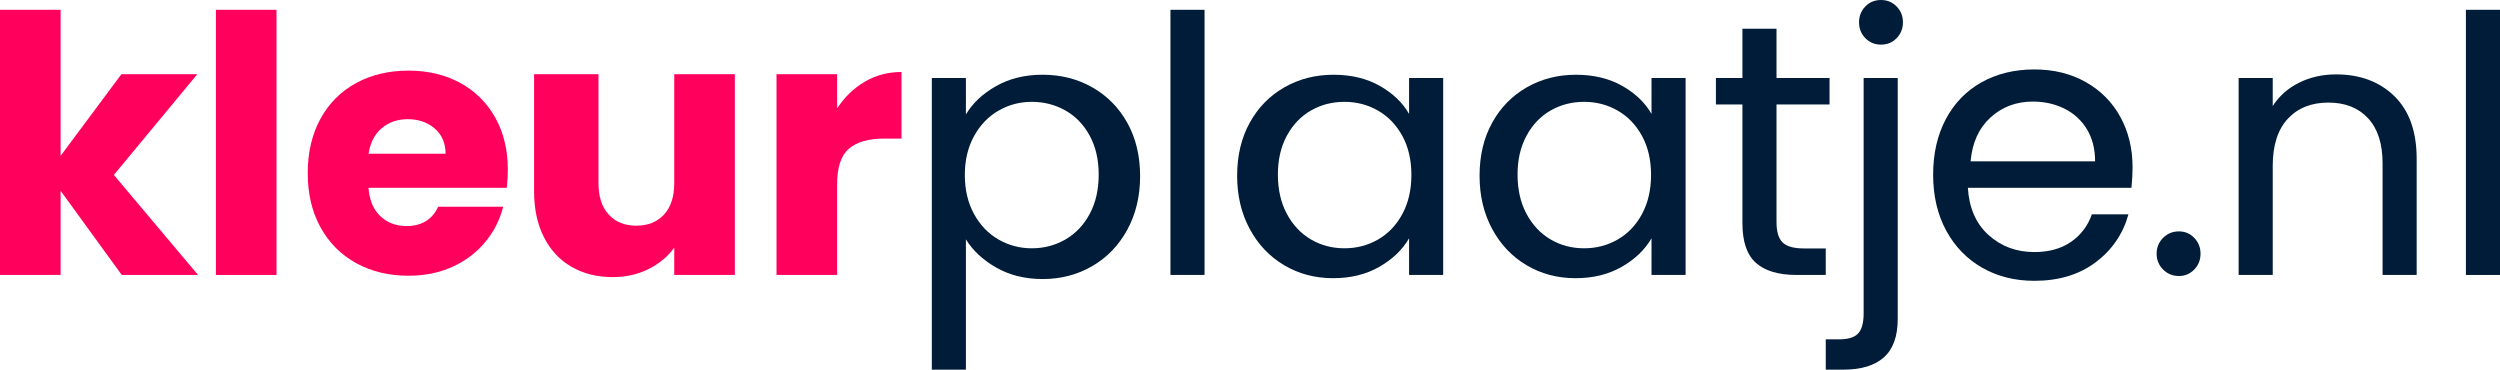
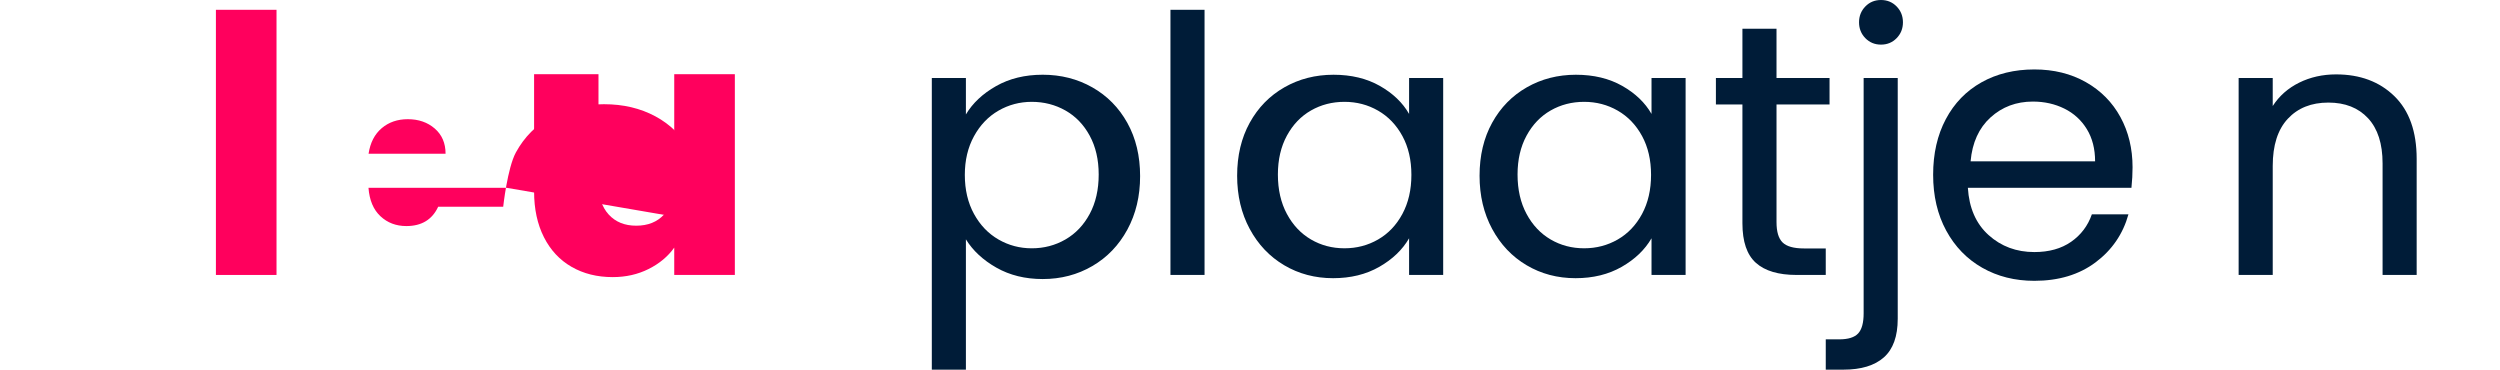
<svg xmlns="http://www.w3.org/2000/svg" id="b" data-name="Layer_2" width="660" height="97.587" viewBox="0 0 660 97.587">
  <defs>
    <style>      .d {        fill: #ff005d;      }      .e {        fill: #001c38;      }    </style>
  </defs>
  <g id="c" data-name="kleurplaatje.nl">
    <g>
-       <path class="d" d="M32.147,72.587l-16.147-22.226v22.226H0V2.587h16v38.561l16.052-21.561h20.041l-22.036,26.595,22.226,26.405h-20.136Z" />
      <path class="d" d="M73,2.587v70h-16V2.587h16Z" />
-       <path class="d" d="M133.787,49.587h-36.508c.251,3.271,1.304,5.771,3.16,7.5,1.854,1.731,4.135,2.594,6.839,2.594,4.024,0,6.823-1.698,8.396-5.094h17.169c-.881,3.46-2.469,6.573-4.764,9.34-2.297,2.768-5.174,4.938-8.632,6.509-3.459,1.573-7.327,2.358-11.603,2.358-5.158,0-9.749-1.1-13.773-3.302-4.025-2.2-7.17-5.344-9.434-9.434-2.264-4.087-3.396-8.867-3.396-14.339s1.116-10.25,3.349-14.339c2.231-4.087,5.361-7.232,9.386-9.434,4.024-2.201,8.647-3.302,13.868-3.302,5.094,0,9.622,1.07,13.584,3.207,3.962,2.139,7.059,5.189,9.292,9.151,2.232,3.962,3.349,8.585,3.349,13.867,0,1.51-.094,3.083-.283,4.717ZM117.631,40.587c0-2.787-.95-5.002-2.85-6.65-1.9-1.646-4.275-2.47-7.125-2.47-2.724,0-5.02.792-6.887,2.375-1.869,1.583-3.025,3.833-3.468,6.745h20.33Z" />
+       <path class="d" d="M133.787,49.587h-36.508c.251,3.271,1.304,5.771,3.16,7.5,1.854,1.731,4.135,2.594,6.839,2.594,4.024,0,6.823-1.698,8.396-5.094h17.169s1.116-10.25,3.349-14.339c2.231-4.087,5.361-7.232,9.386-9.434,4.024-2.201,8.647-3.302,13.868-3.302,5.094,0,9.622,1.07,13.584,3.207,3.962,2.139,7.059,5.189,9.292,9.151,2.232,3.962,3.349,8.585,3.349,13.867,0,1.51-.094,3.083-.283,4.717ZM117.631,40.587c0-2.787-.95-5.002-2.85-6.65-1.9-1.646-4.275-2.47-7.125-2.47-2.724,0-5.02.792-6.887,2.375-1.869,1.583-3.025,3.833-3.468,6.745h20.33Z" />
      <path class="d" d="M194,19.587v53h-16v-7.218c-1.667,2.343-3.925,4.227-6.775,5.651-2.852,1.425-6.007,2.137-9.466,2.137-4.101,0-7.722-.902-10.86-2.708-3.14-1.804-5.574-4.416-7.304-7.835s-2.595-7.44-2.595-12.063v-30.964h17v28.785c0,3.547.898,6.303,2.698,8.265,1.798,1.964,4.217,2.945,7.256,2.945,3.1,0,5.55-.981,7.349-2.945,1.798-1.962,2.698-4.718,2.698-8.265v-28.785h16Z" />
-       <path class="d" d="M228.286,21.578c2.914-1.715,6.152-2.574,9.714-2.574v17.583h-4.566c-4.145,0-7.254.891-9.326,2.671-2.073,1.782-3.109,4.906-3.109,9.374v23.955h-16V19.587h16v9.034c1.943-2.978,4.372-5.326,7.286-7.043Z" />
      <path class="e" d="M262.961,22.731c3.526-2.001,7.631-3.002,12.313-3.002,4.812,0,9.18,1.112,13.104,3.336,3.922,2.224,7.005,5.353,9.247,9.387,2.241,4.035,3.363,8.72,3.363,14.056,0,5.274-1.122,9.974-3.363,14.103-2.242,4.131-5.325,7.338-9.247,9.625-3.924,2.287-8.292,3.432-13.104,3.432-4.616,0-8.688-1.001-12.215-3.003-3.528-2.001-6.215-4.493-8.06-7.48v34.402h-9V20.587h9v9.625c1.78-2.986,4.434-5.48,7.961-7.481ZM287.68,35.815c-1.584-2.913-3.721-5.13-6.413-6.65-2.692-1.52-5.652-2.28-8.882-2.28-3.167,0-6.096.776-8.788,2.328-2.692,1.553-4.845,3.8-6.46,6.745-1.615,2.945-2.422,6.35-2.422,10.212,0,3.928.808,7.362,2.422,10.308,1.615,2.945,3.768,5.193,6.46,6.745,2.691,1.553,5.62,2.327,8.788,2.327,3.23,0,6.19-.774,8.882-2.327,2.691-1.552,4.829-3.8,6.413-6.745,1.583-2.945,2.375-6.413,2.375-10.402,0-3.927-.792-7.347-2.375-10.26Z" />
      <path class="e" d="M318,2.587v70h-9V2.587h9Z" />
      <path class="e" d="M329.931,32.401c2.217-4.017,5.267-7.132,9.148-9.347,3.88-2.214,8.201-3.321,12.963-3.321,4.696,0,8.771.982,12.229,2.941,3.456,1.962,6.031,4.429,7.729,7.402v-9.489h9v52h-9v-9.679c-1.761,3.037-4.388,5.551-7.876,7.544-3.491,1.993-7.551,2.99-12.181,2.99-4.762,0-9.066-1.139-12.914-3.417-3.849-2.277-6.882-5.47-9.099-9.584-2.218-4.111-3.326-8.792-3.326-14.043,0-5.314,1.108-9.979,3.326-13.997ZM370.233,35.91c-1.584-2.913-3.722-5.145-6.413-6.698-2.692-1.551-5.652-2.328-8.882-2.328s-6.176.76-8.835,2.28c-2.66,1.52-4.783,3.737-6.365,6.65-1.584,2.914-2.375,6.333-2.375,10.26,0,3.989.791,7.457,2.375,10.402,1.582,2.945,3.705,5.193,6.365,6.745,2.659,1.553,5.604,2.327,8.835,2.327s6.189-.774,8.882-2.327c2.691-1.552,4.829-3.8,6.413-6.745,1.582-2.945,2.375-6.38,2.375-10.308s-.793-7.346-2.375-10.26Z" />
      <path class="e" d="M393.931,32.401c2.217-4.017,5.267-7.132,9.148-9.347,3.88-2.214,8.201-3.321,12.962-3.321,4.697,0,8.772.982,12.229,2.941,3.457,1.962,6.032,4.429,7.73,7.402v-9.489h9v52h-9v-9.679c-1.761,3.037-4.388,5.551-7.876,7.544-3.491,1.993-7.551,2.99-12.181,2.99-4.762,0-9.066-1.139-12.914-3.417-3.849-2.277-6.882-5.47-9.099-9.584-2.218-4.111-3.326-8.792-3.326-14.043,0-5.314,1.108-9.979,3.326-13.997ZM433.503,35.91c-1.584-2.913-3.722-5.145-6.413-6.698-2.692-1.551-5.652-2.328-8.883-2.328s-6.175.76-8.835,2.28c-2.659,1.52-4.782,3.737-6.364,6.65-1.584,2.914-2.375,6.333-2.375,10.26,0,3.989.791,7.457,2.375,10.402,1.582,2.945,3.705,5.193,6.364,6.745,2.66,1.553,5.605,2.327,8.835,2.327s6.19-.774,8.883-2.327c2.691-1.552,4.829-3.8,6.413-6.745,1.582-2.945,2.375-6.38,2.375-10.308s-.793-7.346-2.375-10.26Z" />
      <path class="e" d="M469,27.587v31.065c0,2.534.537,4.322,1.615,5.367,1.076,1.045,2.945,1.567,5.605,1.567h5.779v7h-7.71c-4.764,0-8.337-1.06-10.718-3.182-2.382-2.12-3.572-5.605-3.572-10.454v-31.364h-7v-7h7V7.587h9v13h14v7h-14Z" />
      <path class="e" d="M501,84.15c0,4.637-1.22,8.037-3.659,10.197-2.44,2.159-6.001,3.241-10.682,3.241h-4.659v-8h3.552c2.367,0,4.033-.519,5-1.558.966-1.039,1.449-2.805,1.449-5.298V20.587h9v63.563ZM492.449,10.07c-1.108-1.14-1.662-2.532-1.662-4.18s.554-3.04,1.662-4.18c1.107-1.14,2.485-1.71,4.133-1.71s3.023.57,4.133,1.71c1.106,1.14,1.662,2.534,1.662,4.18s-.556,3.04-1.662,4.18c-1.109,1.14-2.486,1.71-4.133,1.71s-3.025-.57-4.133-1.71Z" />
      <path class="e" d="M562.699,49.587h-43.183c.328,5.324,2.152,9.481,5.472,12.472,3.318,2.992,7.345,4.486,12.077,4.486,3.878,0,7.114-.903,9.711-2.711,2.595-1.807,4.42-4.223,5.472-7.246h9.661c-1.446,5.193-4.338,9.415-8.675,12.668-4.339,3.253-9.728,4.881-16.169,4.881-5.127,0-9.711-1.149-13.754-3.451-4.042-2.301-7.214-5.571-9.513-9.81-2.302-4.239-3.451-9.152-3.451-14.739s1.117-10.483,3.352-14.69c2.234-4.206,5.373-7.444,9.416-9.712,4.042-2.267,8.69-3.401,13.95-3.401,5.126,0,9.661,1.118,13.605,3.352,3.944,2.235,6.984,5.309,9.12,9.218,2.135,3.911,3.204,8.331,3.204,13.26,0,1.711-.098,3.518-.295,5.423ZM550.921,34.084c-1.458-2.375-3.437-4.18-5.938-5.415-2.503-1.235-5.272-1.853-8.312-1.853-4.37,0-8.092,1.394-11.163,4.18-3.072,2.788-4.83,6.65-5.272,11.59h32.87c0-3.292-.729-6.127-2.185-8.502Z" />
-       <path class="e" d="M571.061,71.155c-1.141-1.141-1.711-2.532-1.711-4.181s.57-3.04,1.711-4.18c1.14-1.14,2.532-1.71,4.18-1.71,1.582,0,2.929.57,4.037,1.71,1.107,1.14,1.663,2.534,1.663,4.18s-.556,3.04-1.663,4.181c-1.108,1.14-2.455,1.71-4.037,1.71-1.647,0-3.04-.57-4.18-1.71Z" />
      <path class="e" d="M632.11,25.379c3.926,3.829,5.89,9.347,5.89,16.559v30.649h-9v-29.45c0-5.192-1.279-9.167-3.835-11.922-2.558-2.755-6.051-4.132-10.478-4.132-4.49,0-8.06,1.425-10.711,4.275-2.651,2.85-3.976,6.999-3.976,12.445v28.785h-9V20.587h9v7.402c1.71-2.657,4.038-4.712,6.982-6.168,2.945-1.454,6.19-2.182,9.738-2.182,6.332,0,11.462,1.914,15.39,5.74Z" />
-       <path class="e" d="M660,2.587v70h-9V2.587h9Z" />
    </g>
  </g>
</svg>